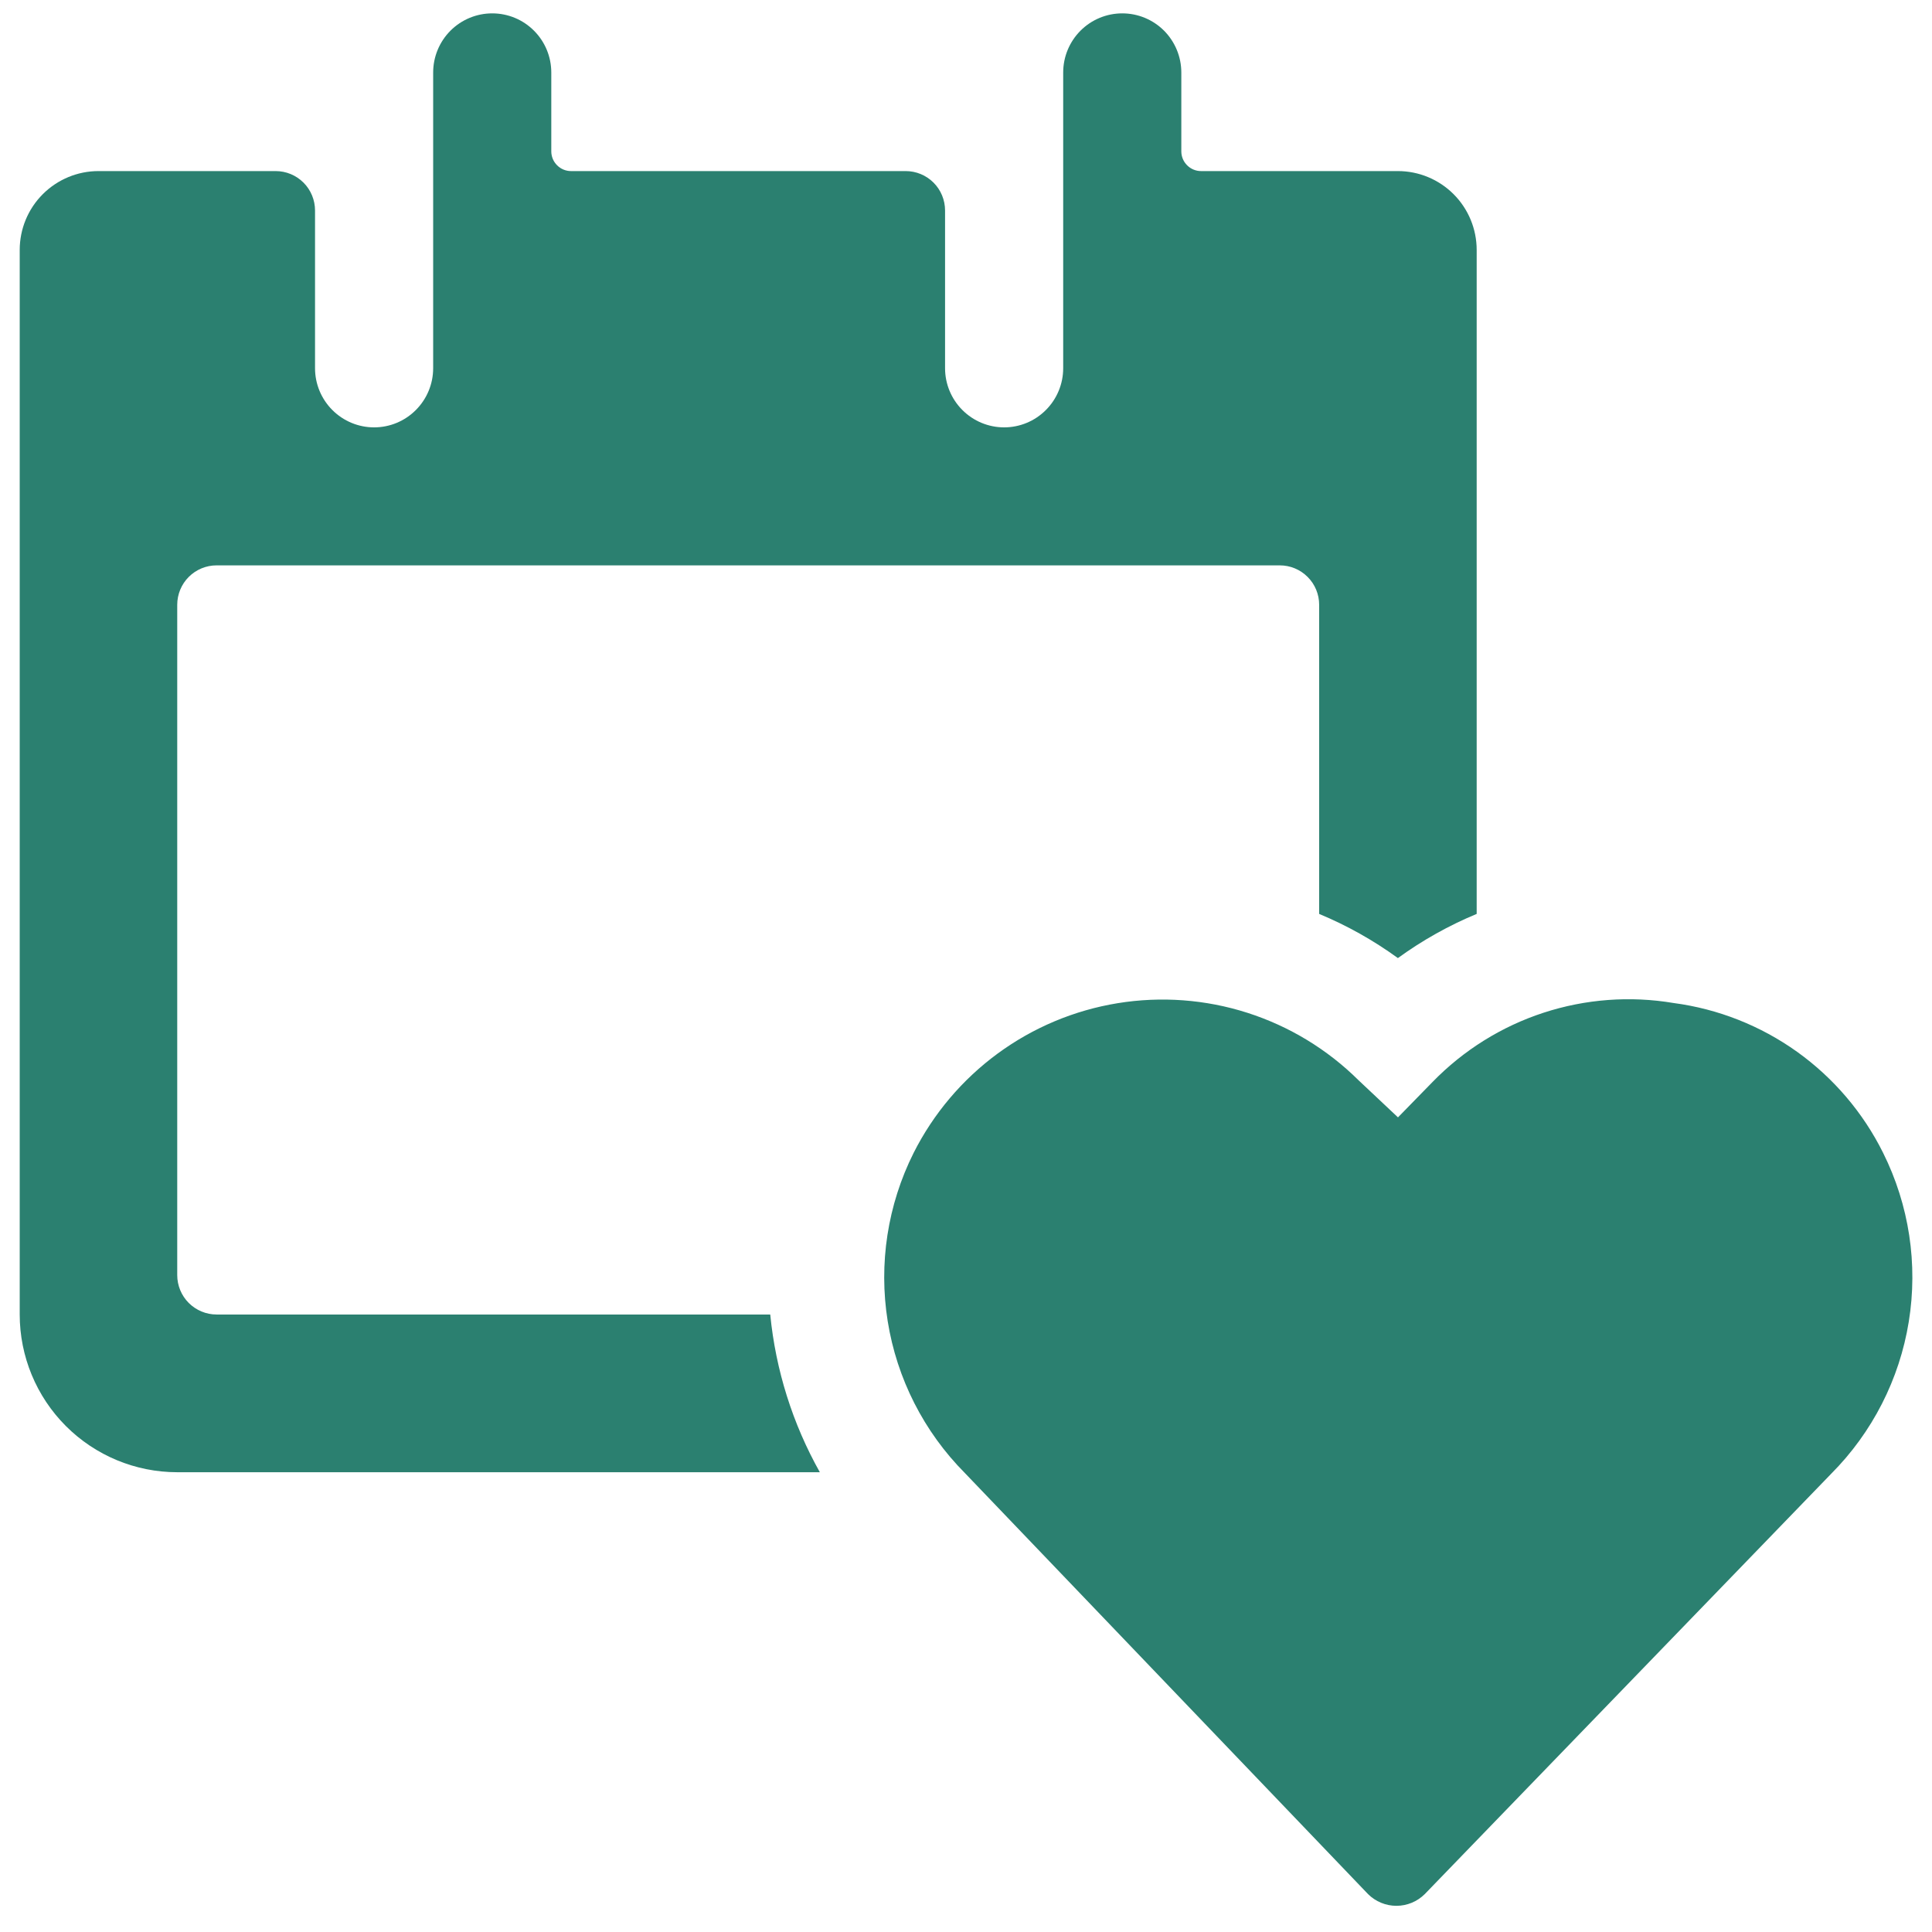
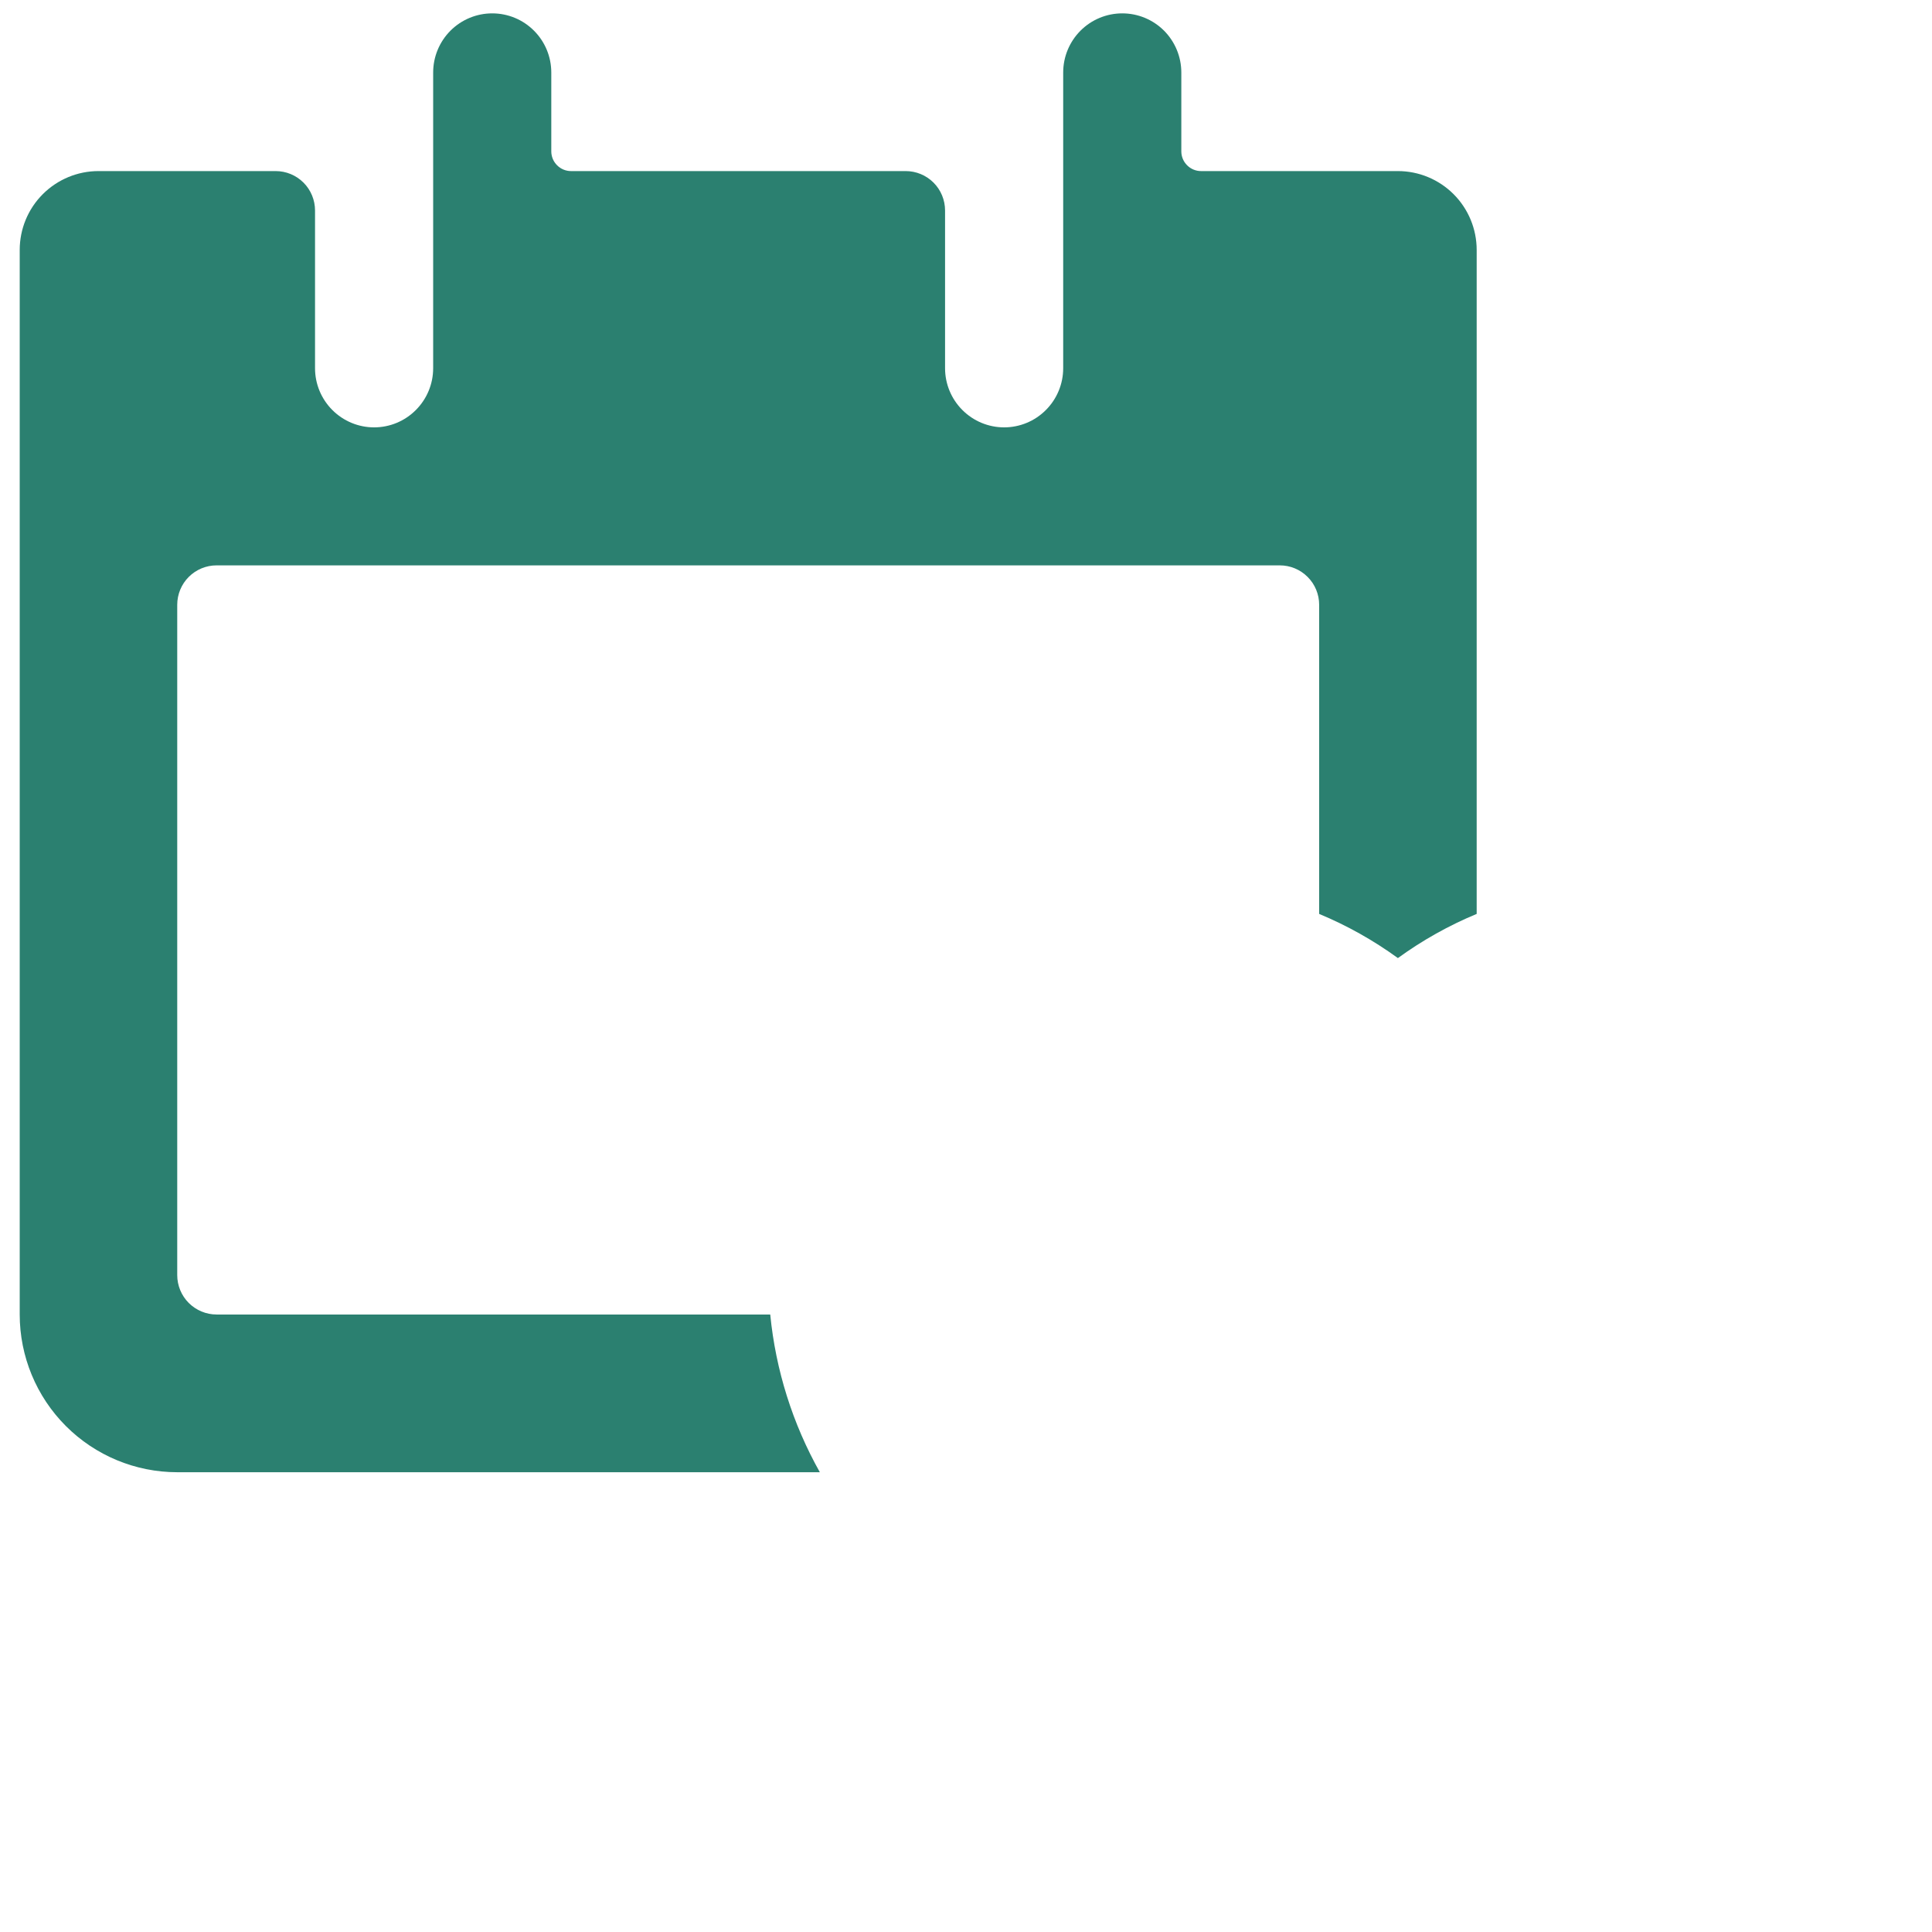
<svg xmlns="http://www.w3.org/2000/svg" width="49" height="49" viewBox="0 0 49 49" fill="none">
  <path d="M5.493 33.339C5.229 33.339 4.975 33.233 4.787 33.046C4.6 32.858 4.495 32.604 4.495 32.339V15.339C4.495 15.074 4.6 14.819 4.787 14.632C4.975 14.444 5.229 14.339 5.493 14.339H32.458C32.723 14.339 32.977 14.444 33.164 14.632C33.352 14.819 33.457 15.074 33.457 15.339V23.179C34.164 23.473 34.834 23.849 35.454 24.299C36.074 23.849 36.744 23.473 37.452 23.179V6.339C37.452 5.808 37.241 5.3 36.867 4.925C36.492 4.55 35.984 4.339 35.454 4.339H30.461C30.328 4.339 30.201 4.286 30.108 4.192C30.014 4.099 29.961 3.971 29.961 3.839V1.839C29.961 1.441 29.803 1.06 29.523 0.778C29.242 0.497 28.861 0.339 28.463 0.339C28.066 0.339 27.685 0.497 27.404 0.778C27.123 1.06 26.965 1.441 26.965 1.839V9.339C26.965 9.737 26.807 10.118 26.526 10.399C26.246 10.681 25.864 10.839 25.467 10.839C25.07 10.839 24.689 10.681 24.408 10.399C24.127 10.118 23.969 9.737 23.969 9.339V5.339C23.969 5.074 23.864 4.819 23.677 4.632C23.489 4.444 23.235 4.339 22.971 4.339H14.482C14.349 4.339 14.222 4.286 14.129 4.192C14.035 4.099 13.982 3.971 13.982 3.839V1.839C13.982 1.441 13.825 1.06 13.543 0.778C13.263 0.497 12.882 0.339 12.484 0.339C12.087 0.339 11.706 0.497 11.425 0.778C11.144 1.06 10.986 1.441 10.986 1.839V9.339C10.986 9.737 10.828 10.118 10.547 10.399C10.267 10.681 9.886 10.839 9.488 10.839C9.091 10.839 8.71 10.681 8.429 10.399C8.148 10.118 7.99 9.737 7.99 9.339V5.339C7.99 5.074 7.885 4.819 7.698 4.632C7.51 4.444 7.256 4.339 6.991 4.339H2.497C1.968 4.339 1.46 4.55 1.085 4.925C0.71 5.3 0.5 5.808 0.5 6.339L0.5 33.339C0.5 34.4 0.921 35.417 1.67 36.167C2.419 36.917 3.435 37.339 4.495 37.339H20.793C20.101 36.107 19.673 34.745 19.535 33.339H5.493Z" fill="#2B8070" />
-   <path d="M42.447 25.439C41.343 25.253 40.21 25.338 39.145 25.686C38.081 26.034 37.117 26.636 36.335 27.439L35.456 28.339L34.457 27.399C33.665 26.613 32.698 26.027 31.637 25.687C30.575 25.347 29.447 25.264 28.347 25.443C27.247 25.622 26.204 26.06 25.305 26.719C24.406 27.379 23.675 28.242 23.172 29.239C22.511 30.558 22.281 32.051 22.514 33.508C22.747 34.965 23.431 36.312 24.471 37.359L34.697 48.039C34.888 48.229 35.147 48.336 35.416 48.336C35.686 48.336 35.944 48.229 36.135 48.039L46.442 37.379C47.486 36.331 48.175 34.982 48.411 33.522C48.648 32.061 48.42 30.563 47.76 29.239C47.253 28.218 46.503 27.338 45.577 26.675C44.65 26.013 43.575 25.588 42.447 25.439Z" fill="#2B8070" />
</svg>